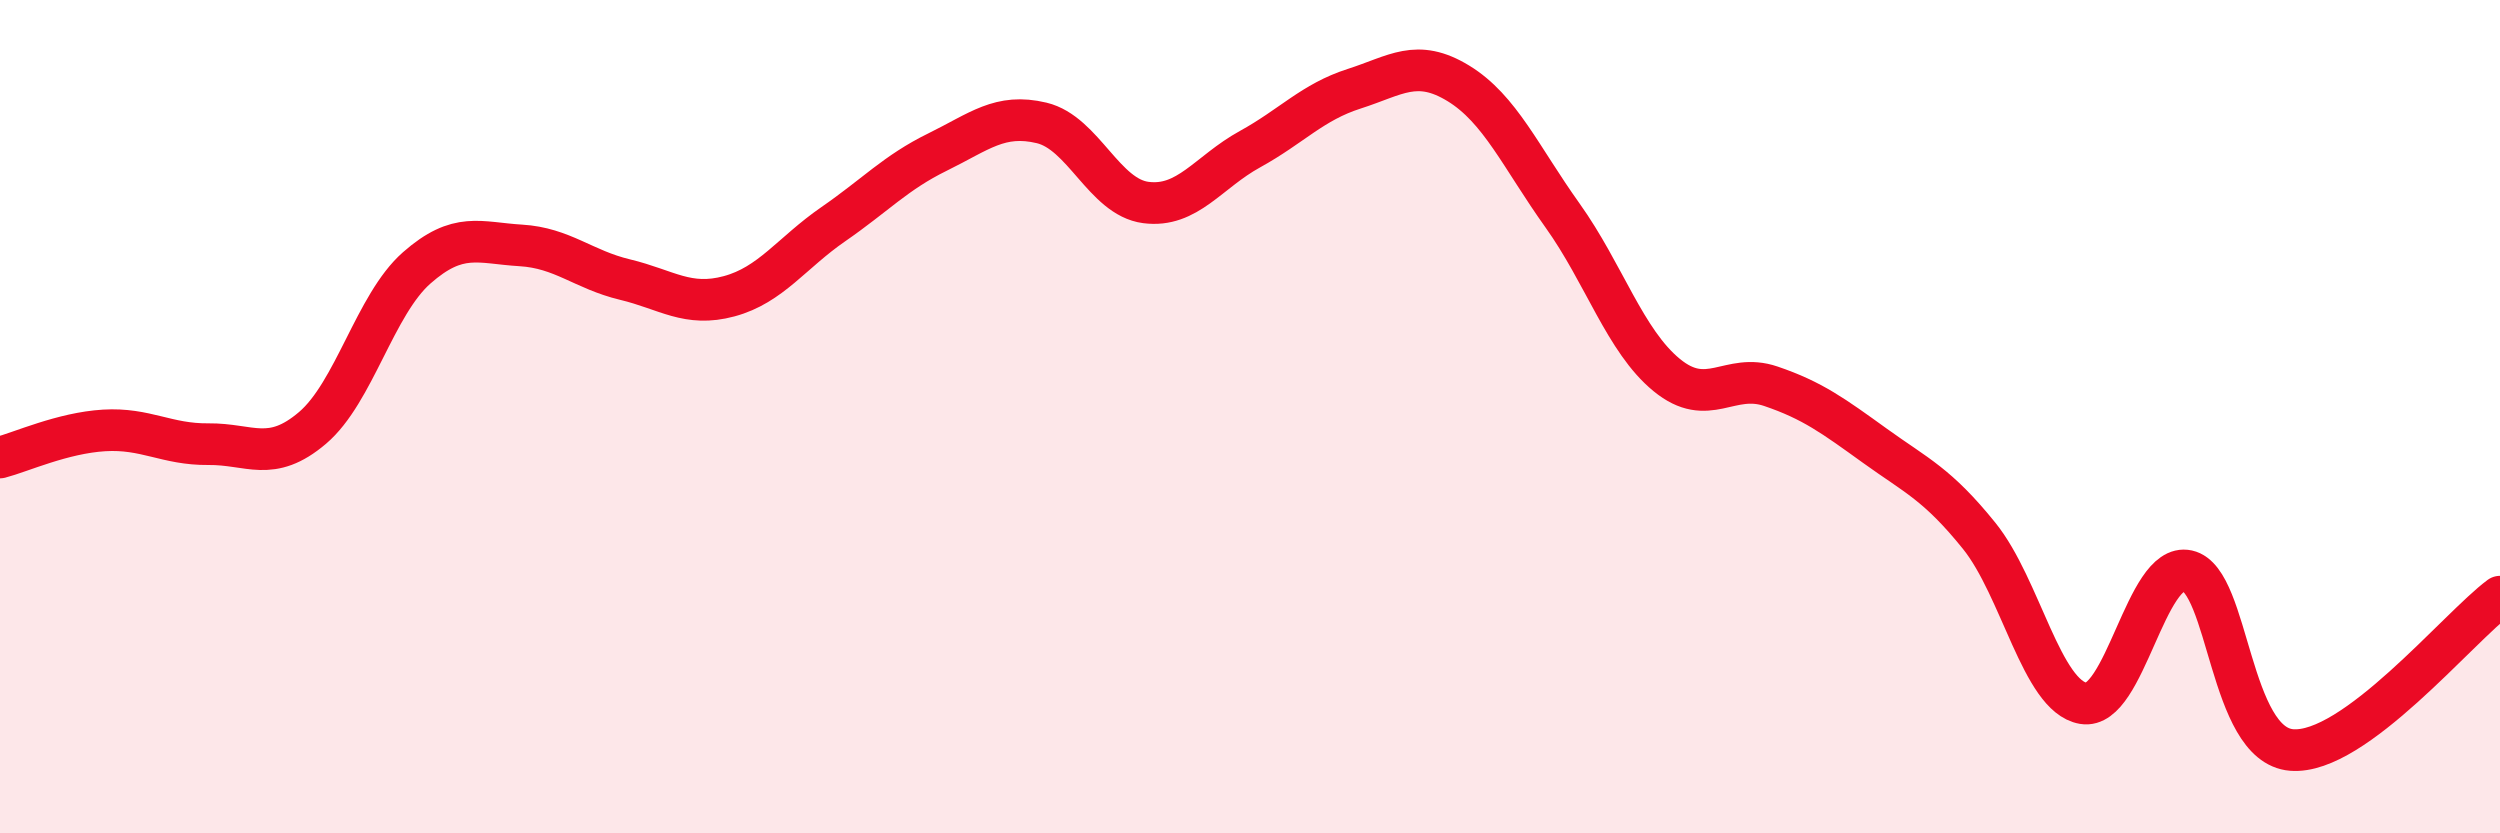
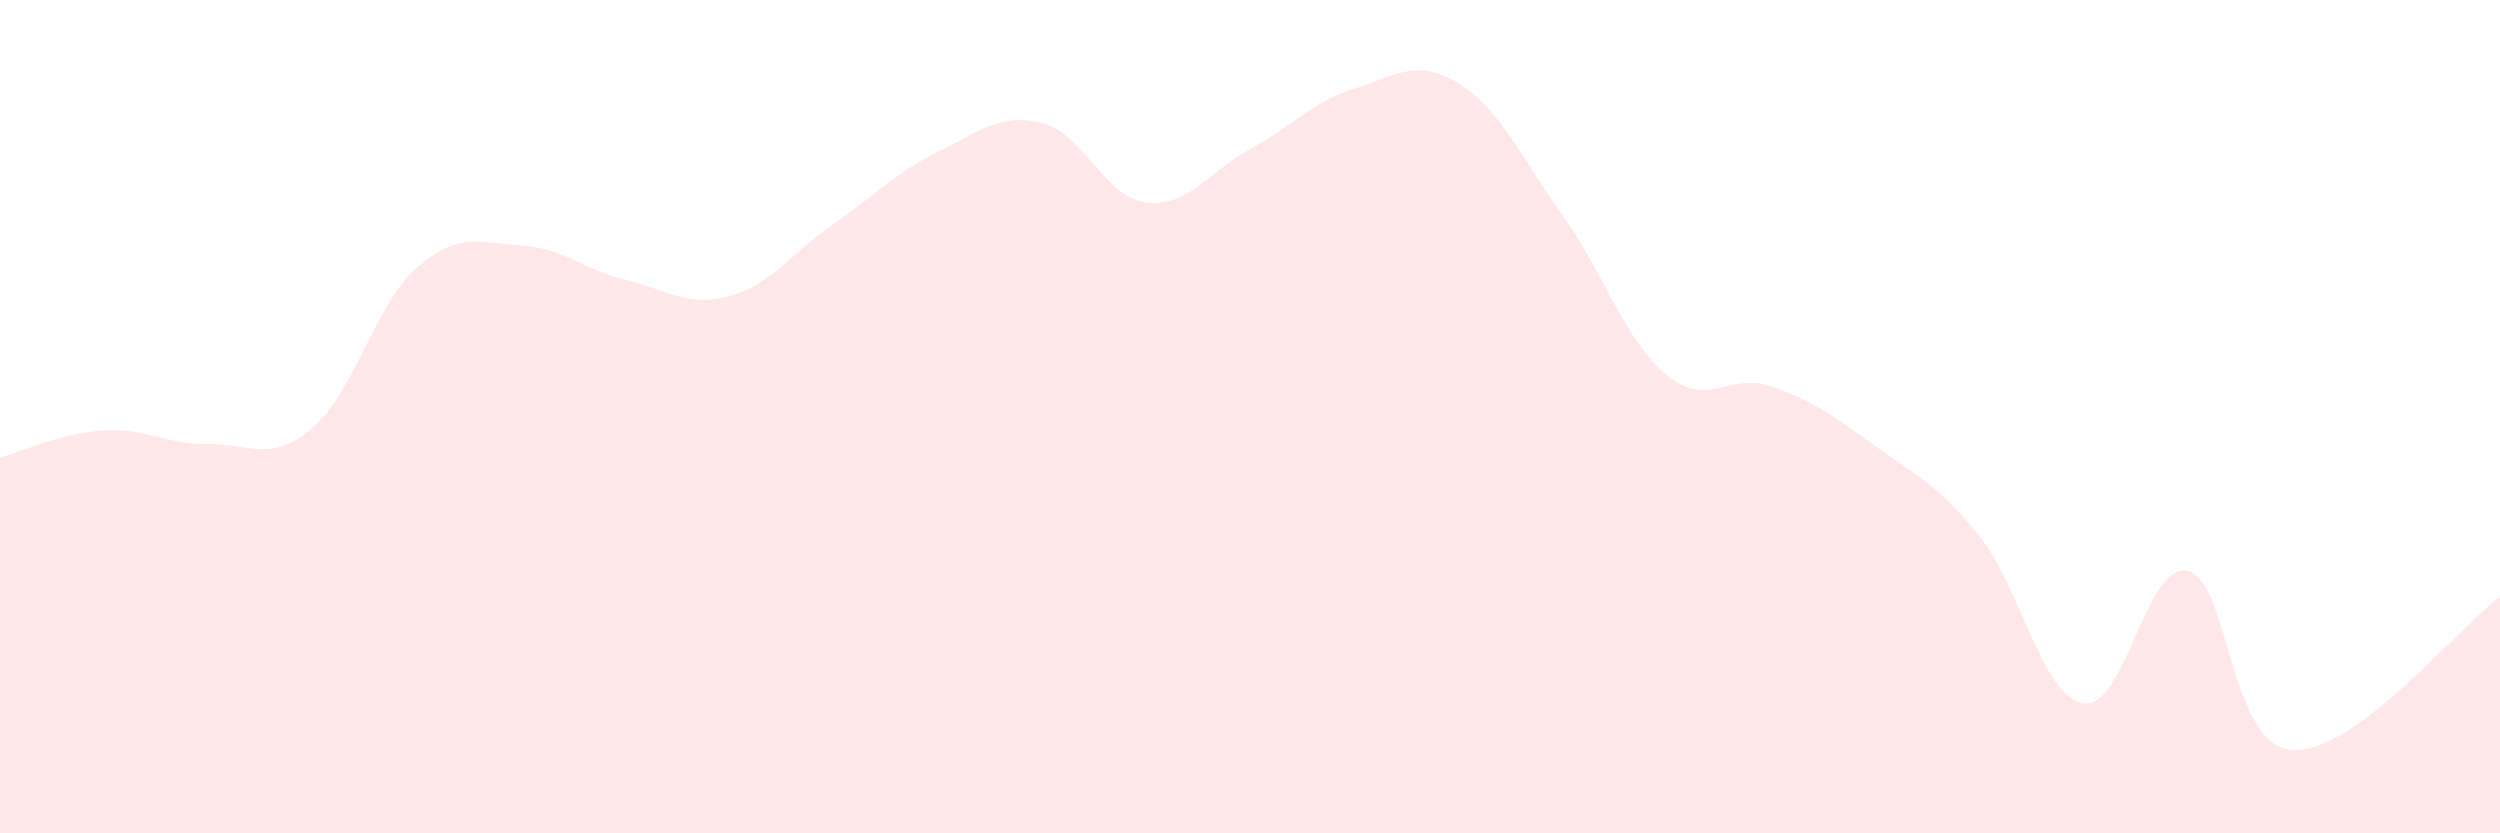
<svg xmlns="http://www.w3.org/2000/svg" width="60" height="20" viewBox="0 0 60 20">
  <path d="M 0,10.98 C 0.5,10.85 1.5,10.39 2.5,10.33 C 3.5,10.27 4,10.67 5,10.66 C 6,10.65 6.5,11.12 7.5,10.27 C 8.5,9.42 9,7.31 10,6.43 C 11,5.55 11.5,5.83 12.5,5.89 C 13.5,5.95 14,6.47 15,6.71 C 16,6.95 16.5,7.38 17.5,7.11 C 18.5,6.84 19,6.07 20,5.38 C 21,4.69 21.5,4.14 22.5,3.65 C 23.5,3.16 24,2.71 25,2.95 C 26,3.19 26.5,4.73 27.5,4.86 C 28.5,4.99 29,4.13 30,3.58 C 31,3.03 31.5,2.45 32.5,2.13 C 33.5,1.81 34,1.39 35,2 C 36,2.61 36.5,3.77 37.5,5.17 C 38.5,6.57 39,8.18 40,9 C 41,9.82 41.5,8.93 42.5,9.27 C 43.5,9.61 44,9.98 45,10.7 C 46,11.42 46.5,11.62 47.5,12.86 C 48.5,14.1 49,16.71 50,16.88 C 51,17.05 51.5,13.48 52.5,13.7 C 53.5,13.92 53.5,17.88 55,18 C 56.5,18.12 59,15.06 60,14.32L60 20L0 20Z" fill="#EB0A25" opacity="0.1" stroke-linecap="round" stroke-linejoin="round" />
-   <path d="M 0,10.98 C 0.5,10.85 1.5,10.39 2.5,10.33 C 3.5,10.27 4,10.67 5,10.66 C 6,10.65 6.5,11.12 7.5,10.27 C 8.5,9.42 9,7.31 10,6.43 C 11,5.55 11.5,5.83 12.5,5.89 C 13.5,5.95 14,6.47 15,6.71 C 16,6.95 16.5,7.38 17.5,7.11 C 18.5,6.84 19,6.07 20,5.38 C 21,4.69 21.5,4.14 22.5,3.65 C 23.5,3.16 24,2.71 25,2.95 C 26,3.19 26.5,4.73 27.5,4.86 C 28.5,4.99 29,4.13 30,3.58 C 31,3.03 31.5,2.45 32.5,2.13 C 33.5,1.81 34,1.39 35,2 C 36,2.61 36.5,3.77 37.5,5.17 C 38.5,6.57 39,8.18 40,9 C 41,9.82 41.5,8.93 42.5,9.27 C 43.5,9.61 44,9.98 45,10.7 C 46,11.42 46.5,11.62 47.5,12.86 C 48.5,14.1 49,16.71 50,16.88 C 51,17.05 51.5,13.48 52.5,13.7 C 53.5,13.92 53.5,17.88 55,18 C 56.5,18.12 59,15.06 60,14.32" stroke="#EB0A25" stroke-width="1" fill="none" stroke-linecap="round" stroke-linejoin="round" />
</svg>